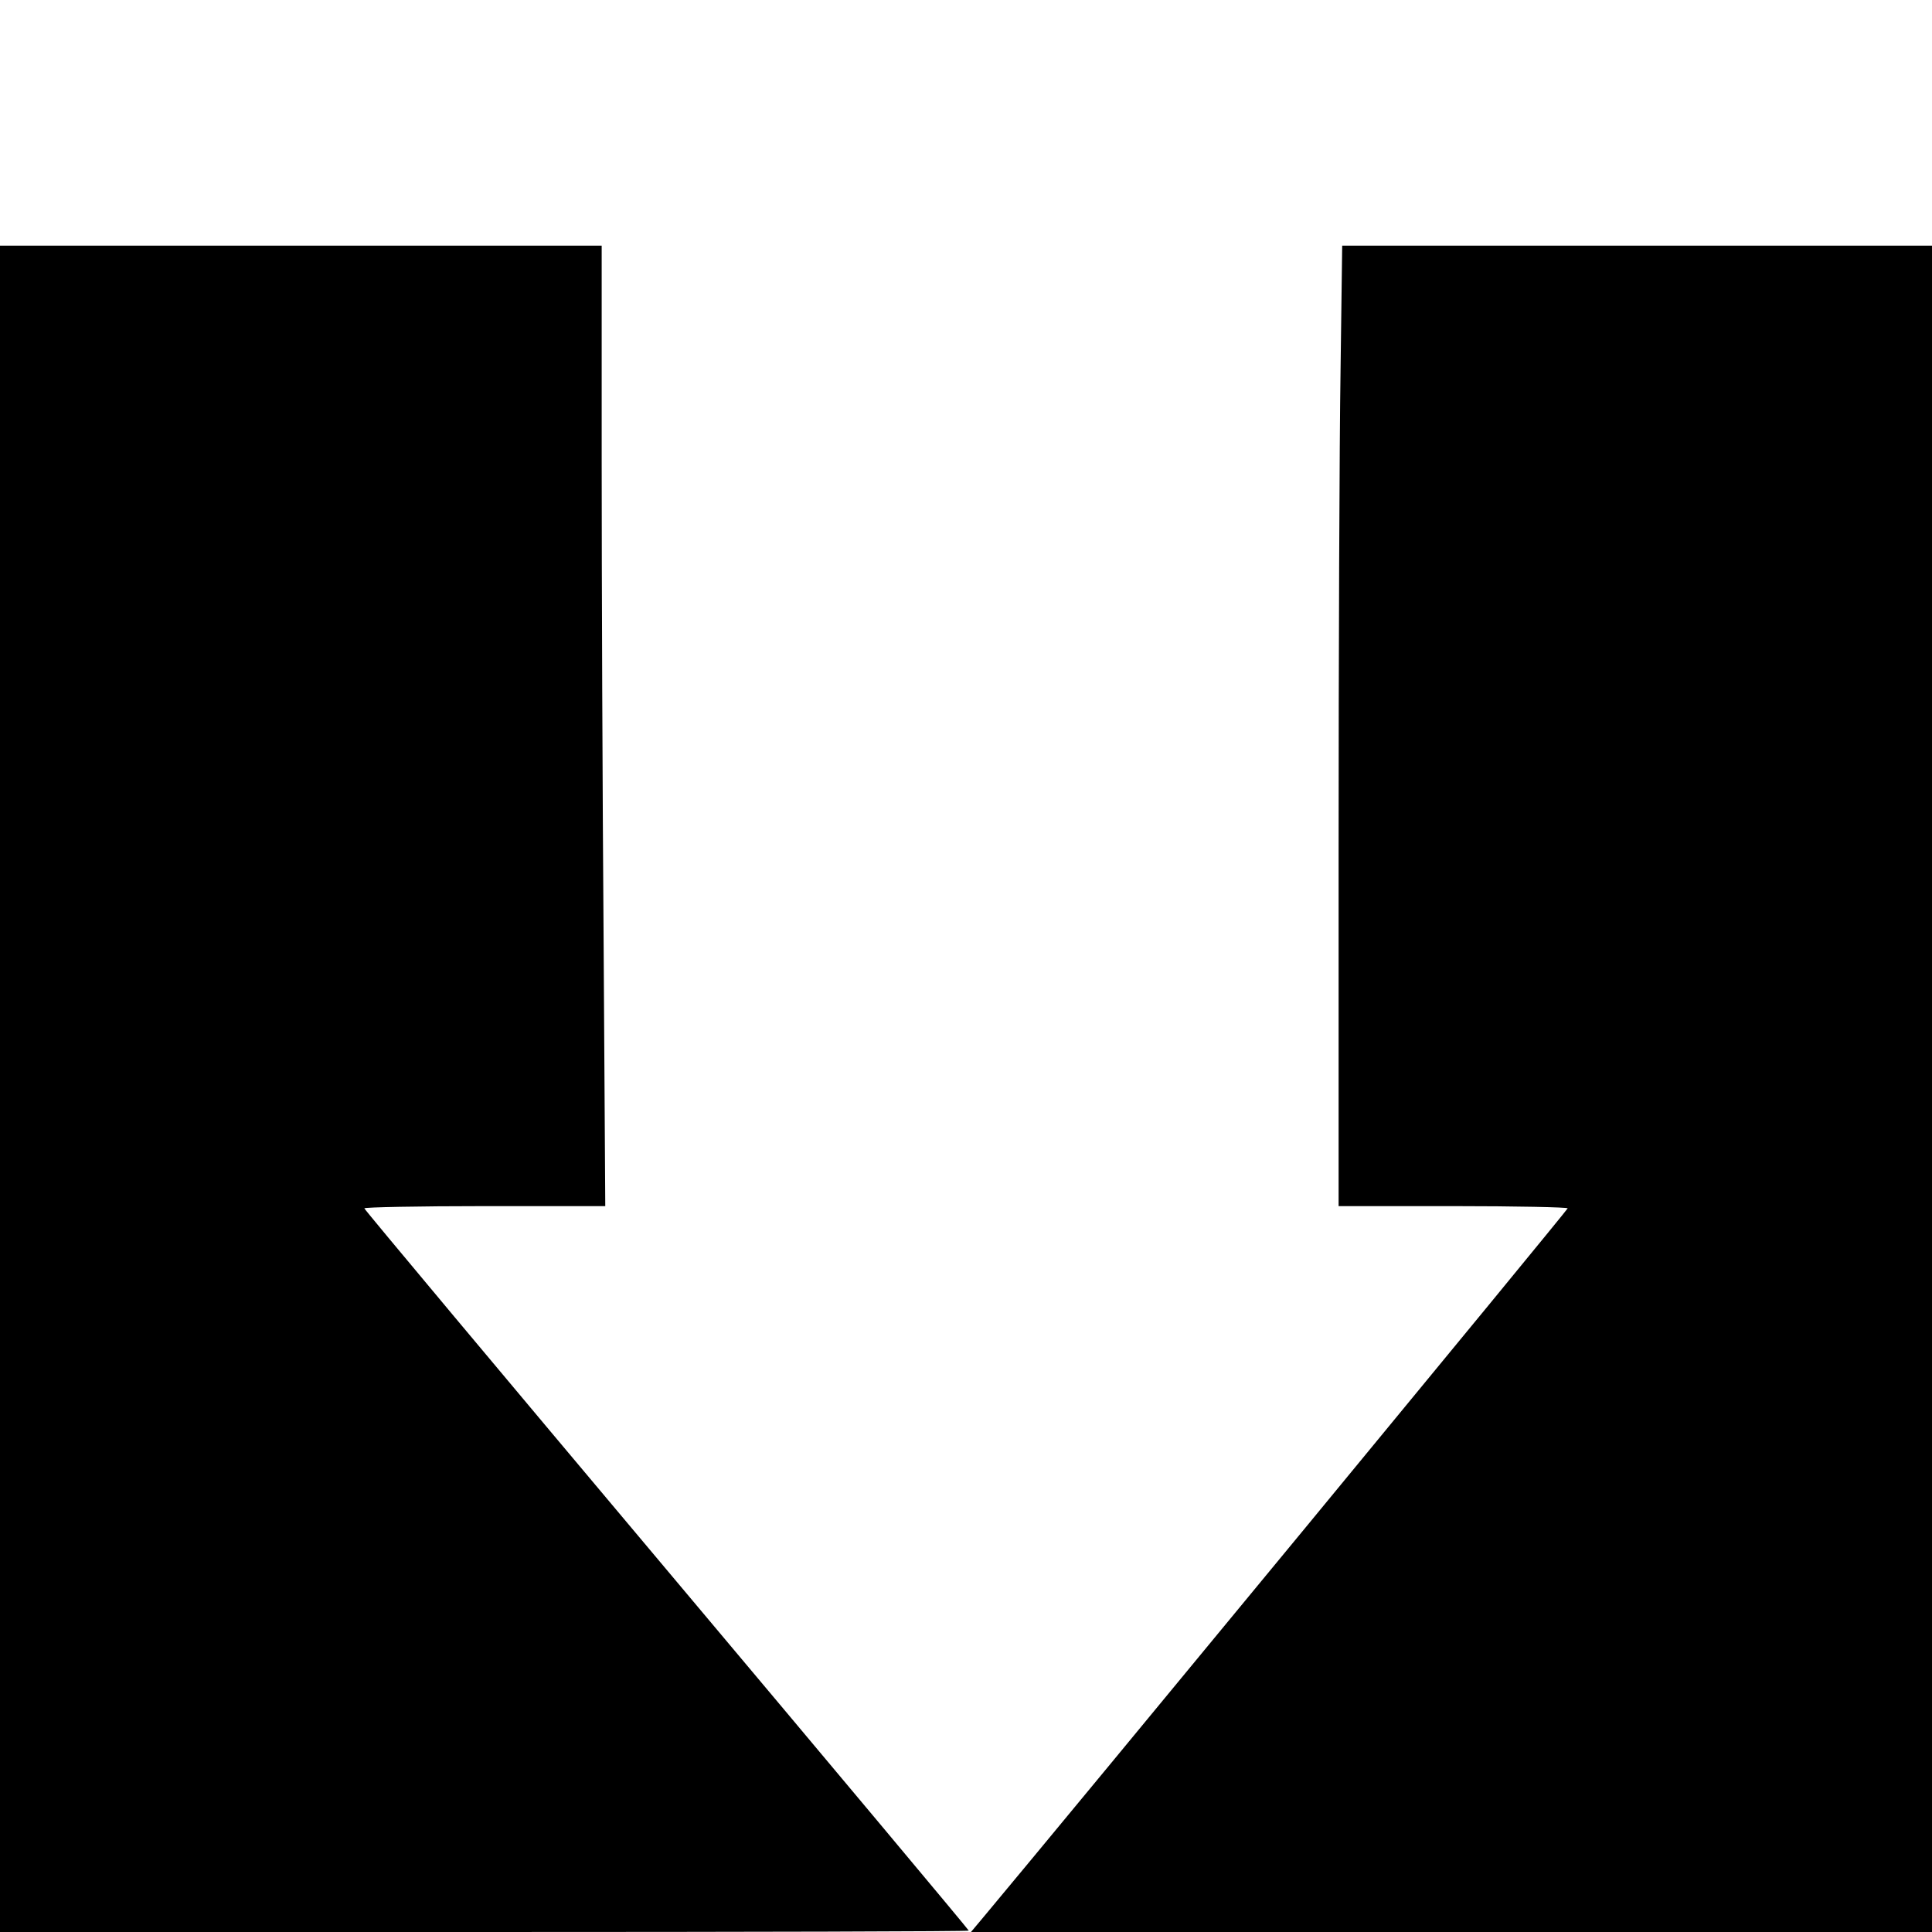
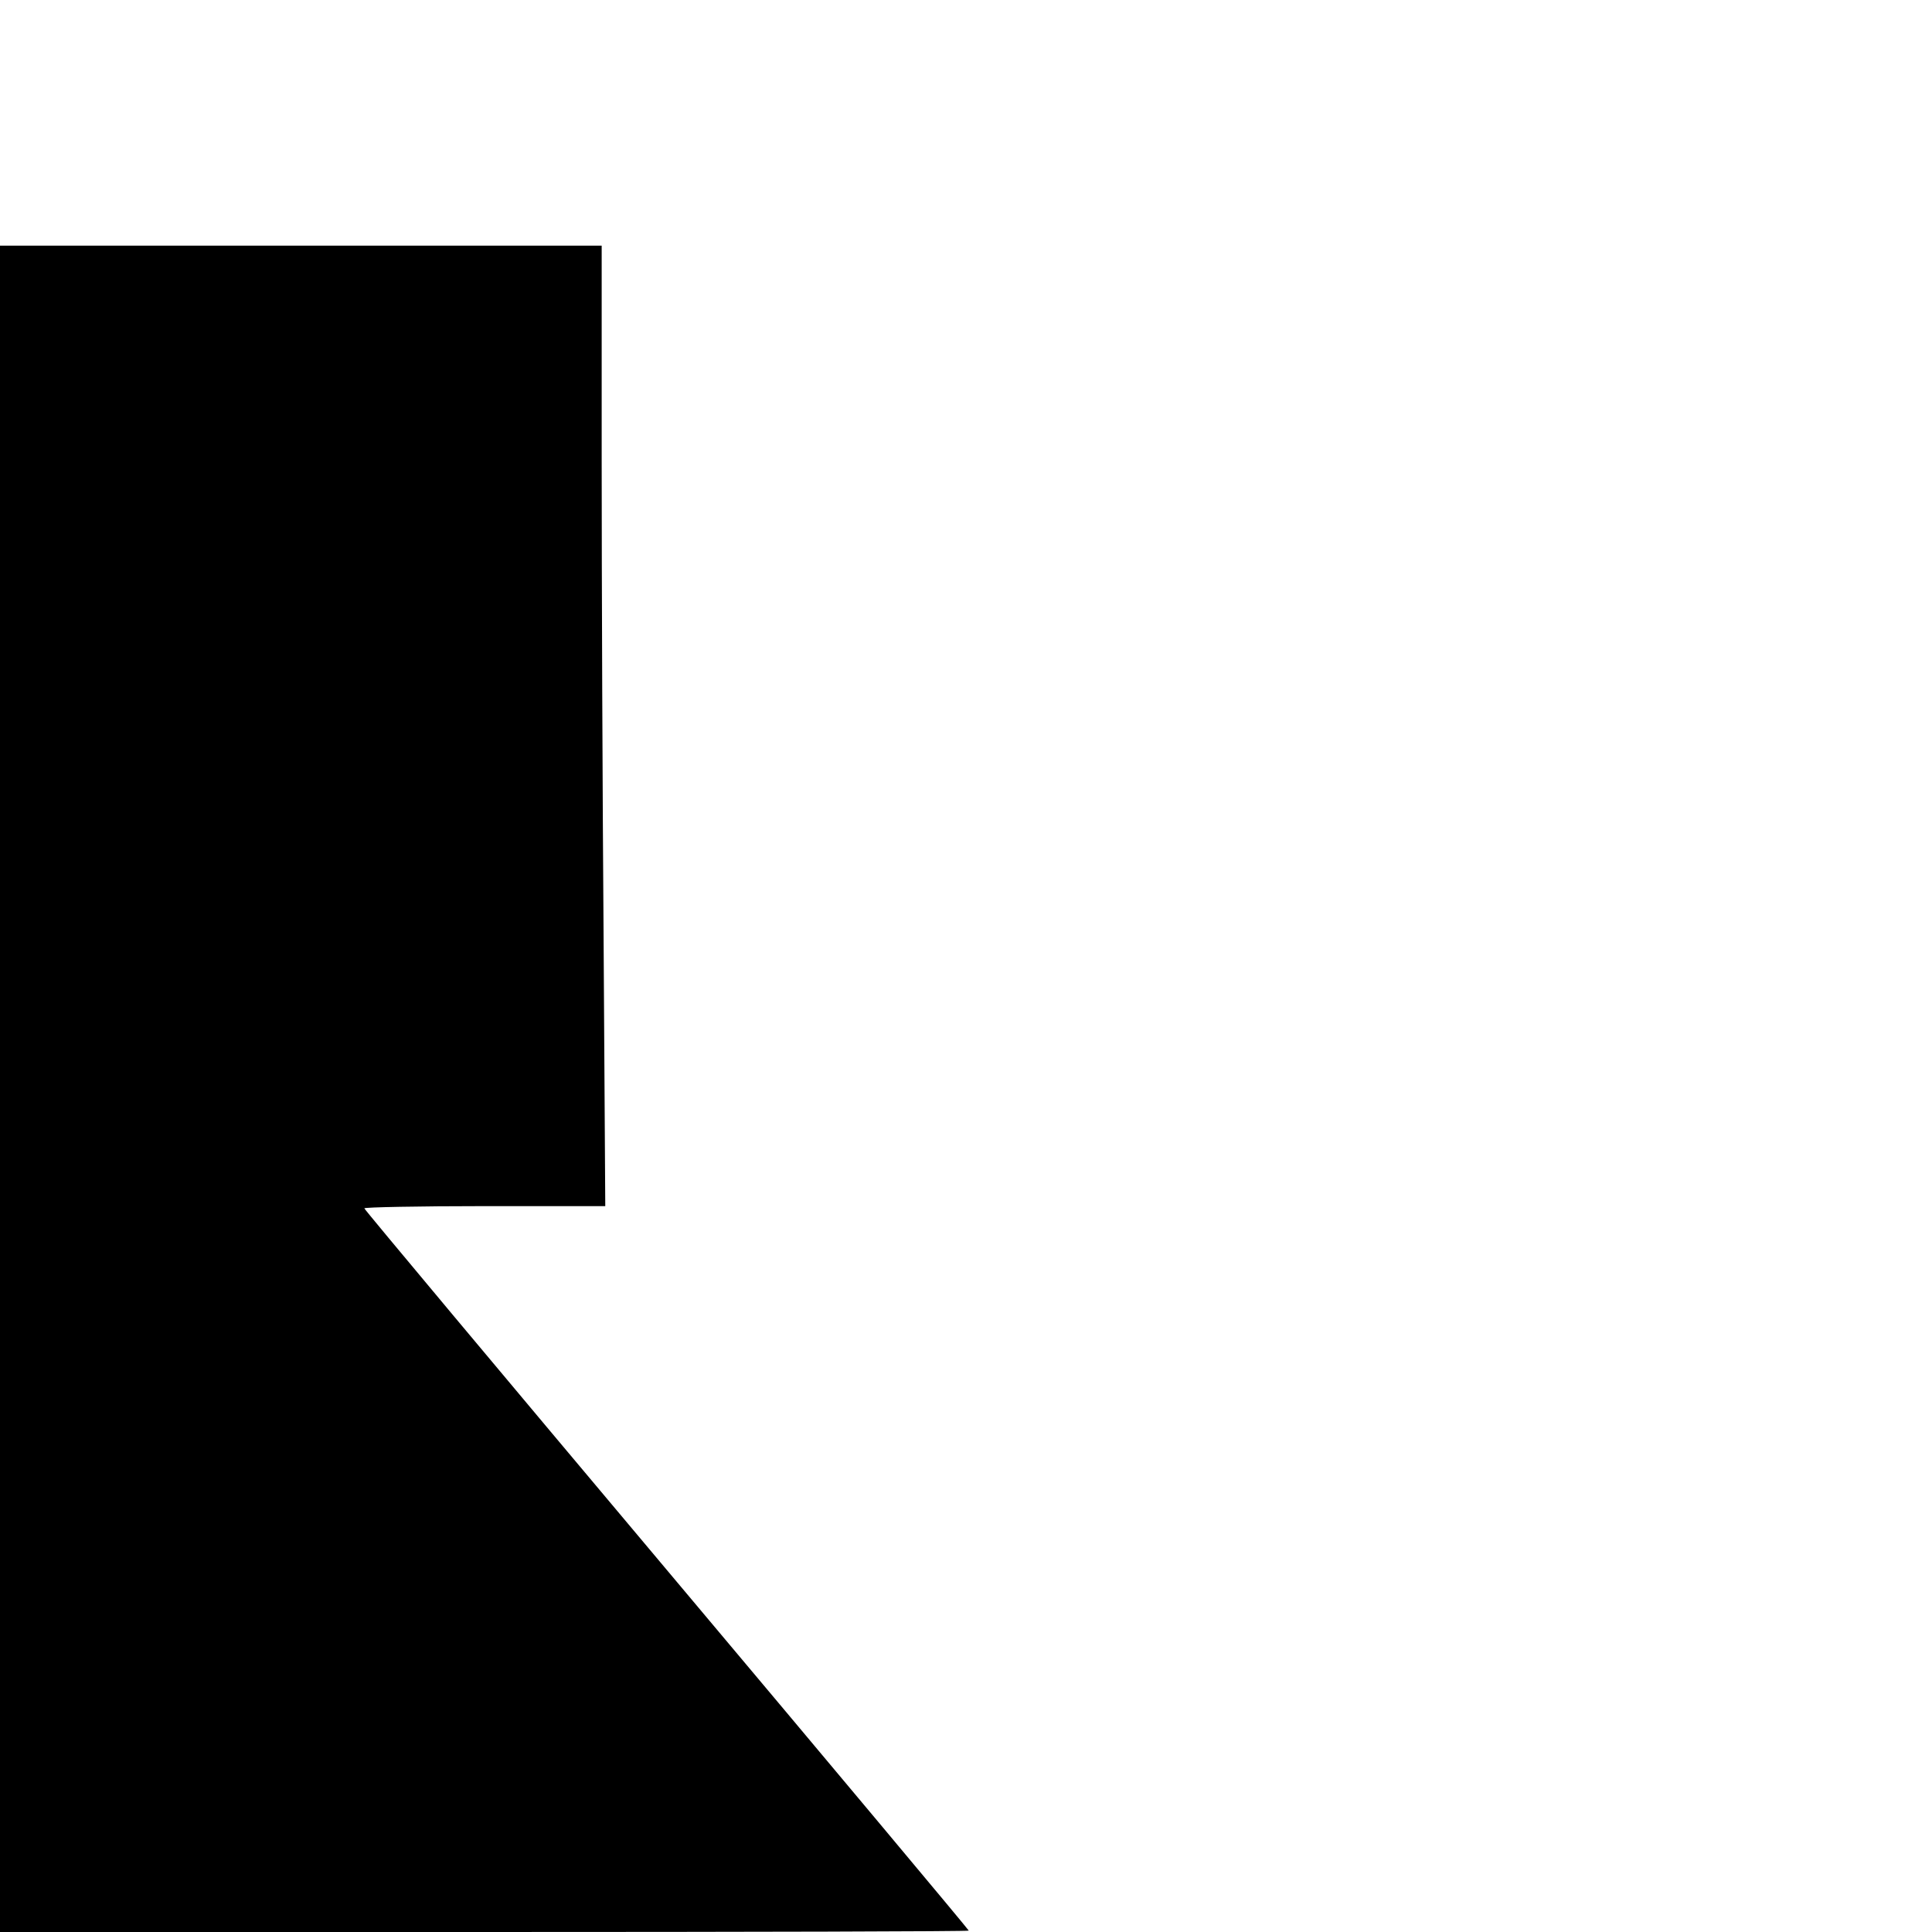
<svg xmlns="http://www.w3.org/2000/svg" version="1.0" width="700pt" height="700pt" viewBox="0 0 700 700" preserveAspectRatio="xMidYMid meet">
  <g transform="translate(0,700) scale(0.1,-0.1)" fill="#000000" stroke="none">
    <path d="M0 3055 l0 -3055 1755 0 c965 0 1755 2 1755 5 0 3 -493 592 -1095 1308 -602 716 -1095 1305 -1095 1309 0 4 196 8 437 8 l436 0 -6 962 c-4 529 -7 1312 -7 1740 l0 778 -1090 0 -1090 0 0 -3055z" />
-     <path d="M4857 5653 c-4 -252 -7 -1035 -7 -1740 l0 -1283 415 0 c228 0 415 -4 415 -8 0 -6 -1813 -2205 -2120 -2572 l-42 -50 1741 0 1741 0 0 3055 0 3055 -1068 0 -1069 0 -6 -457z" />
  </g>
</svg>